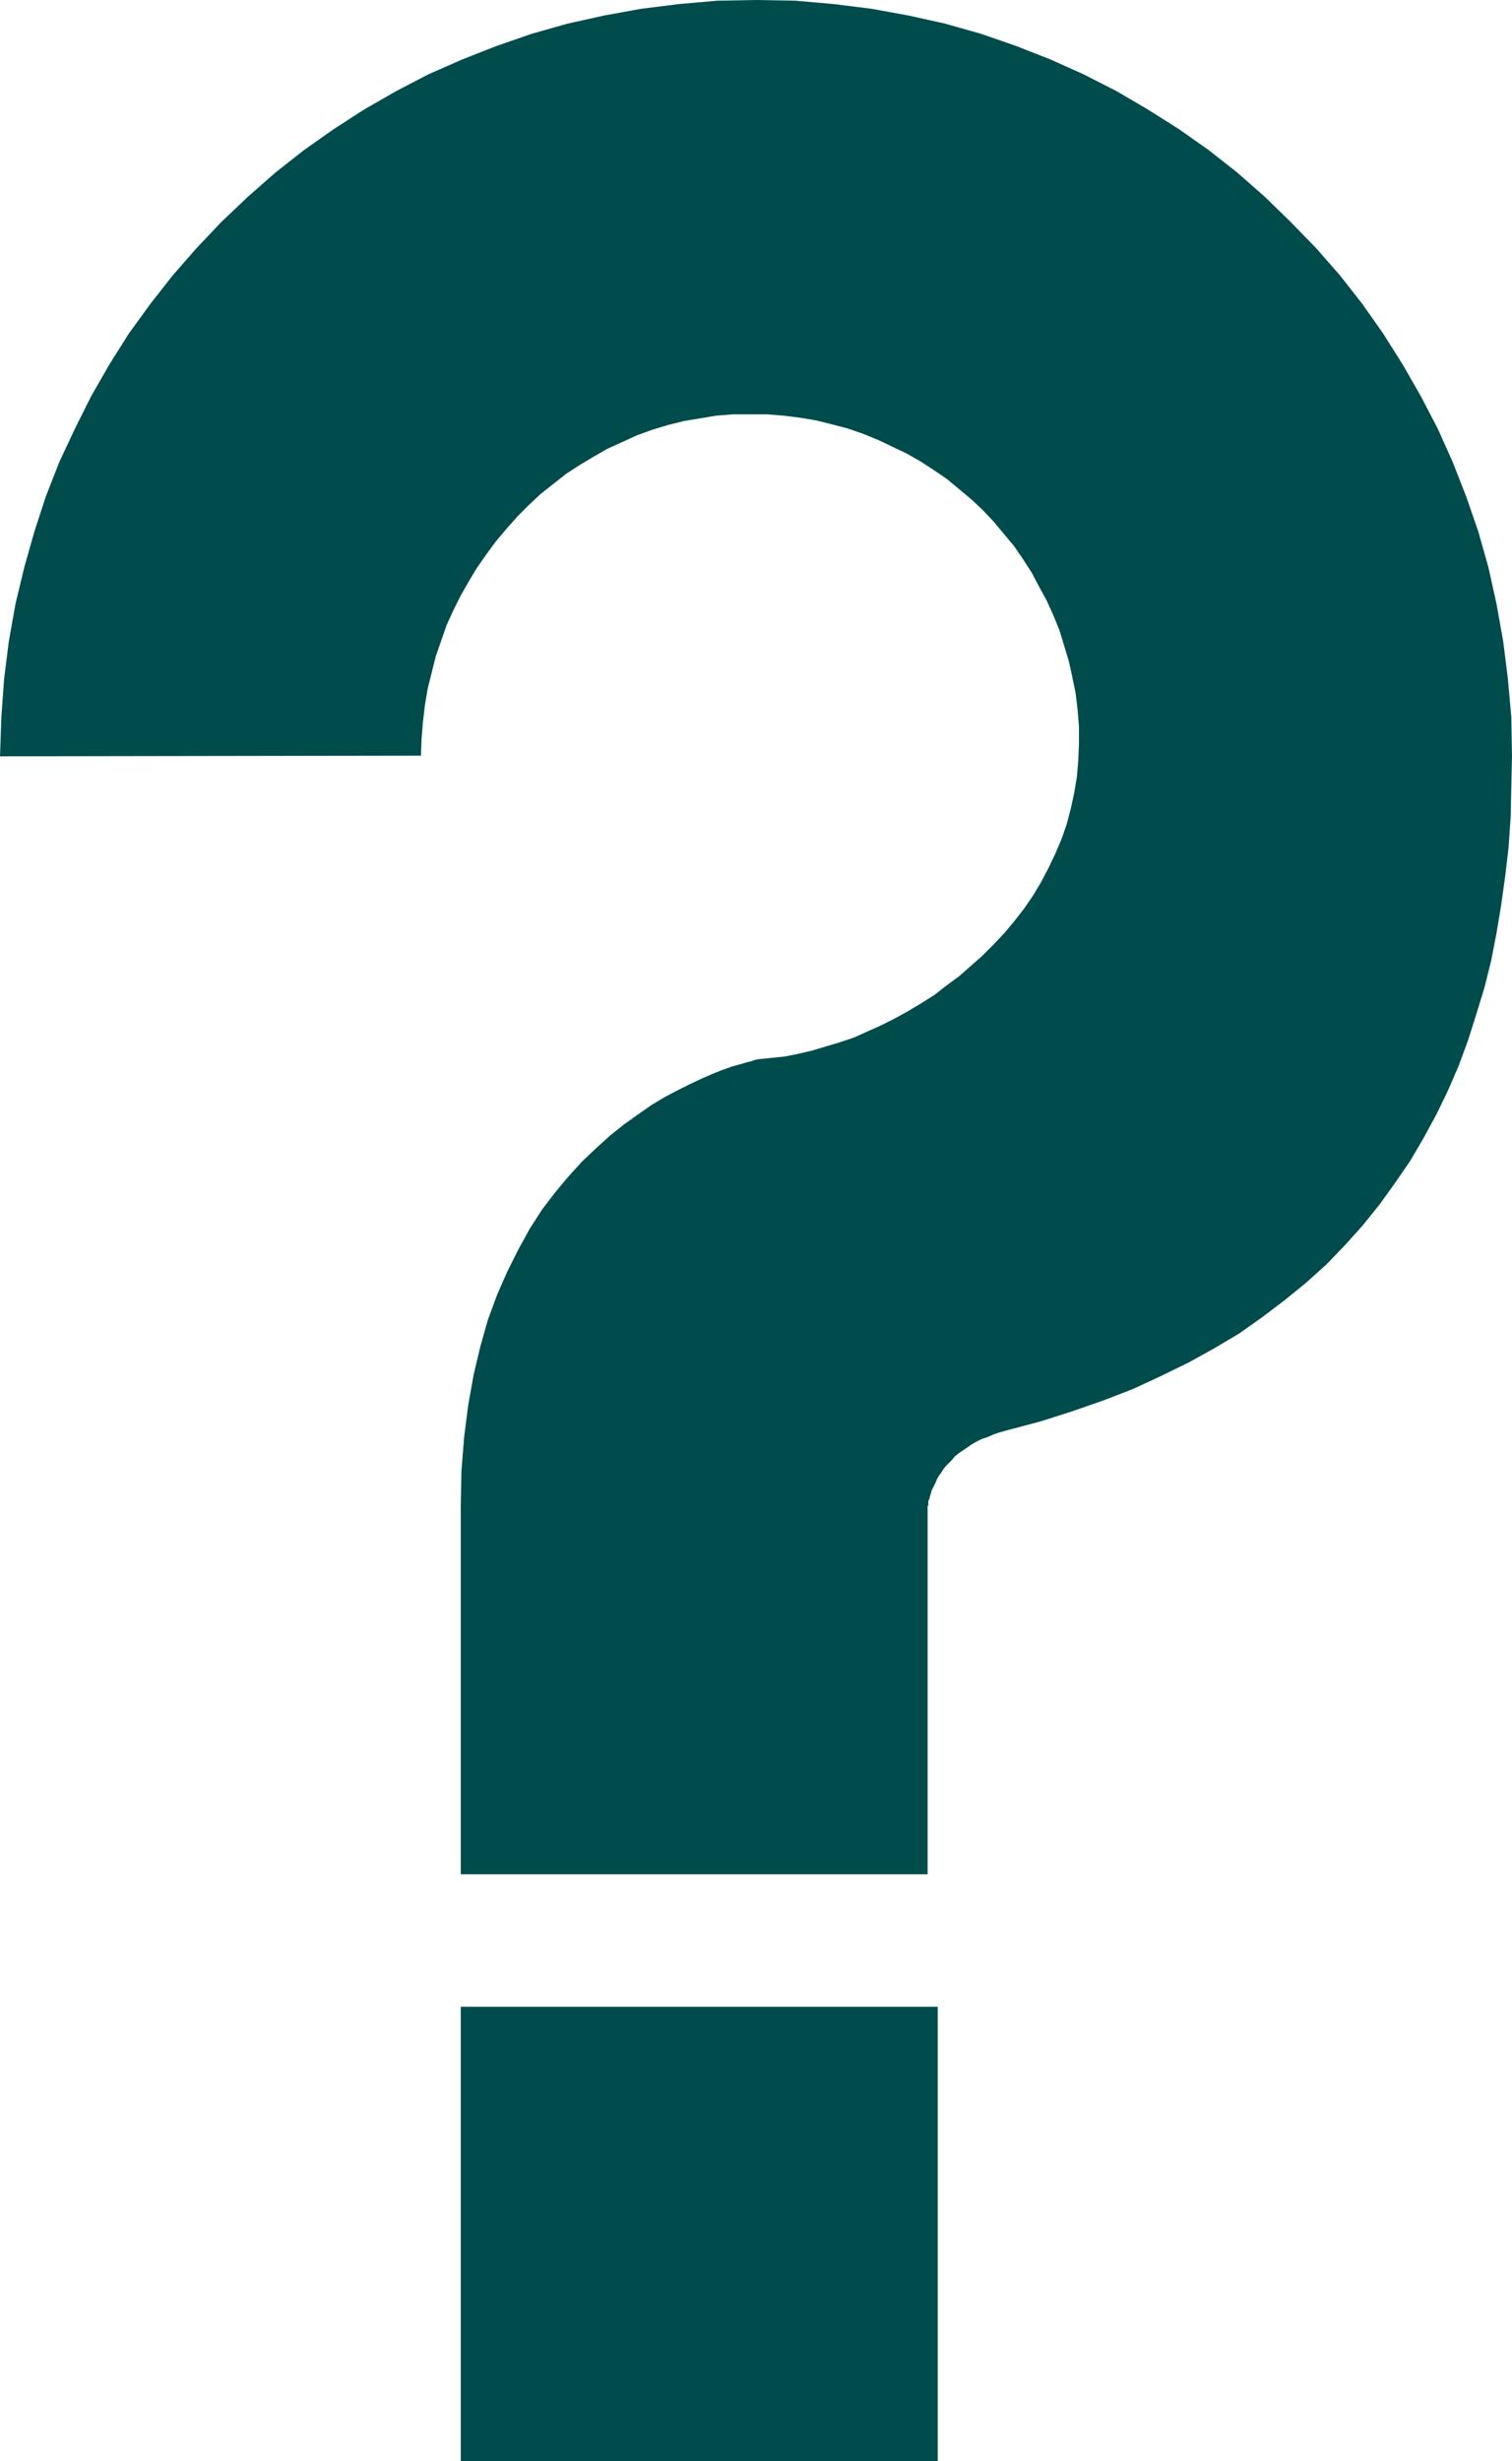
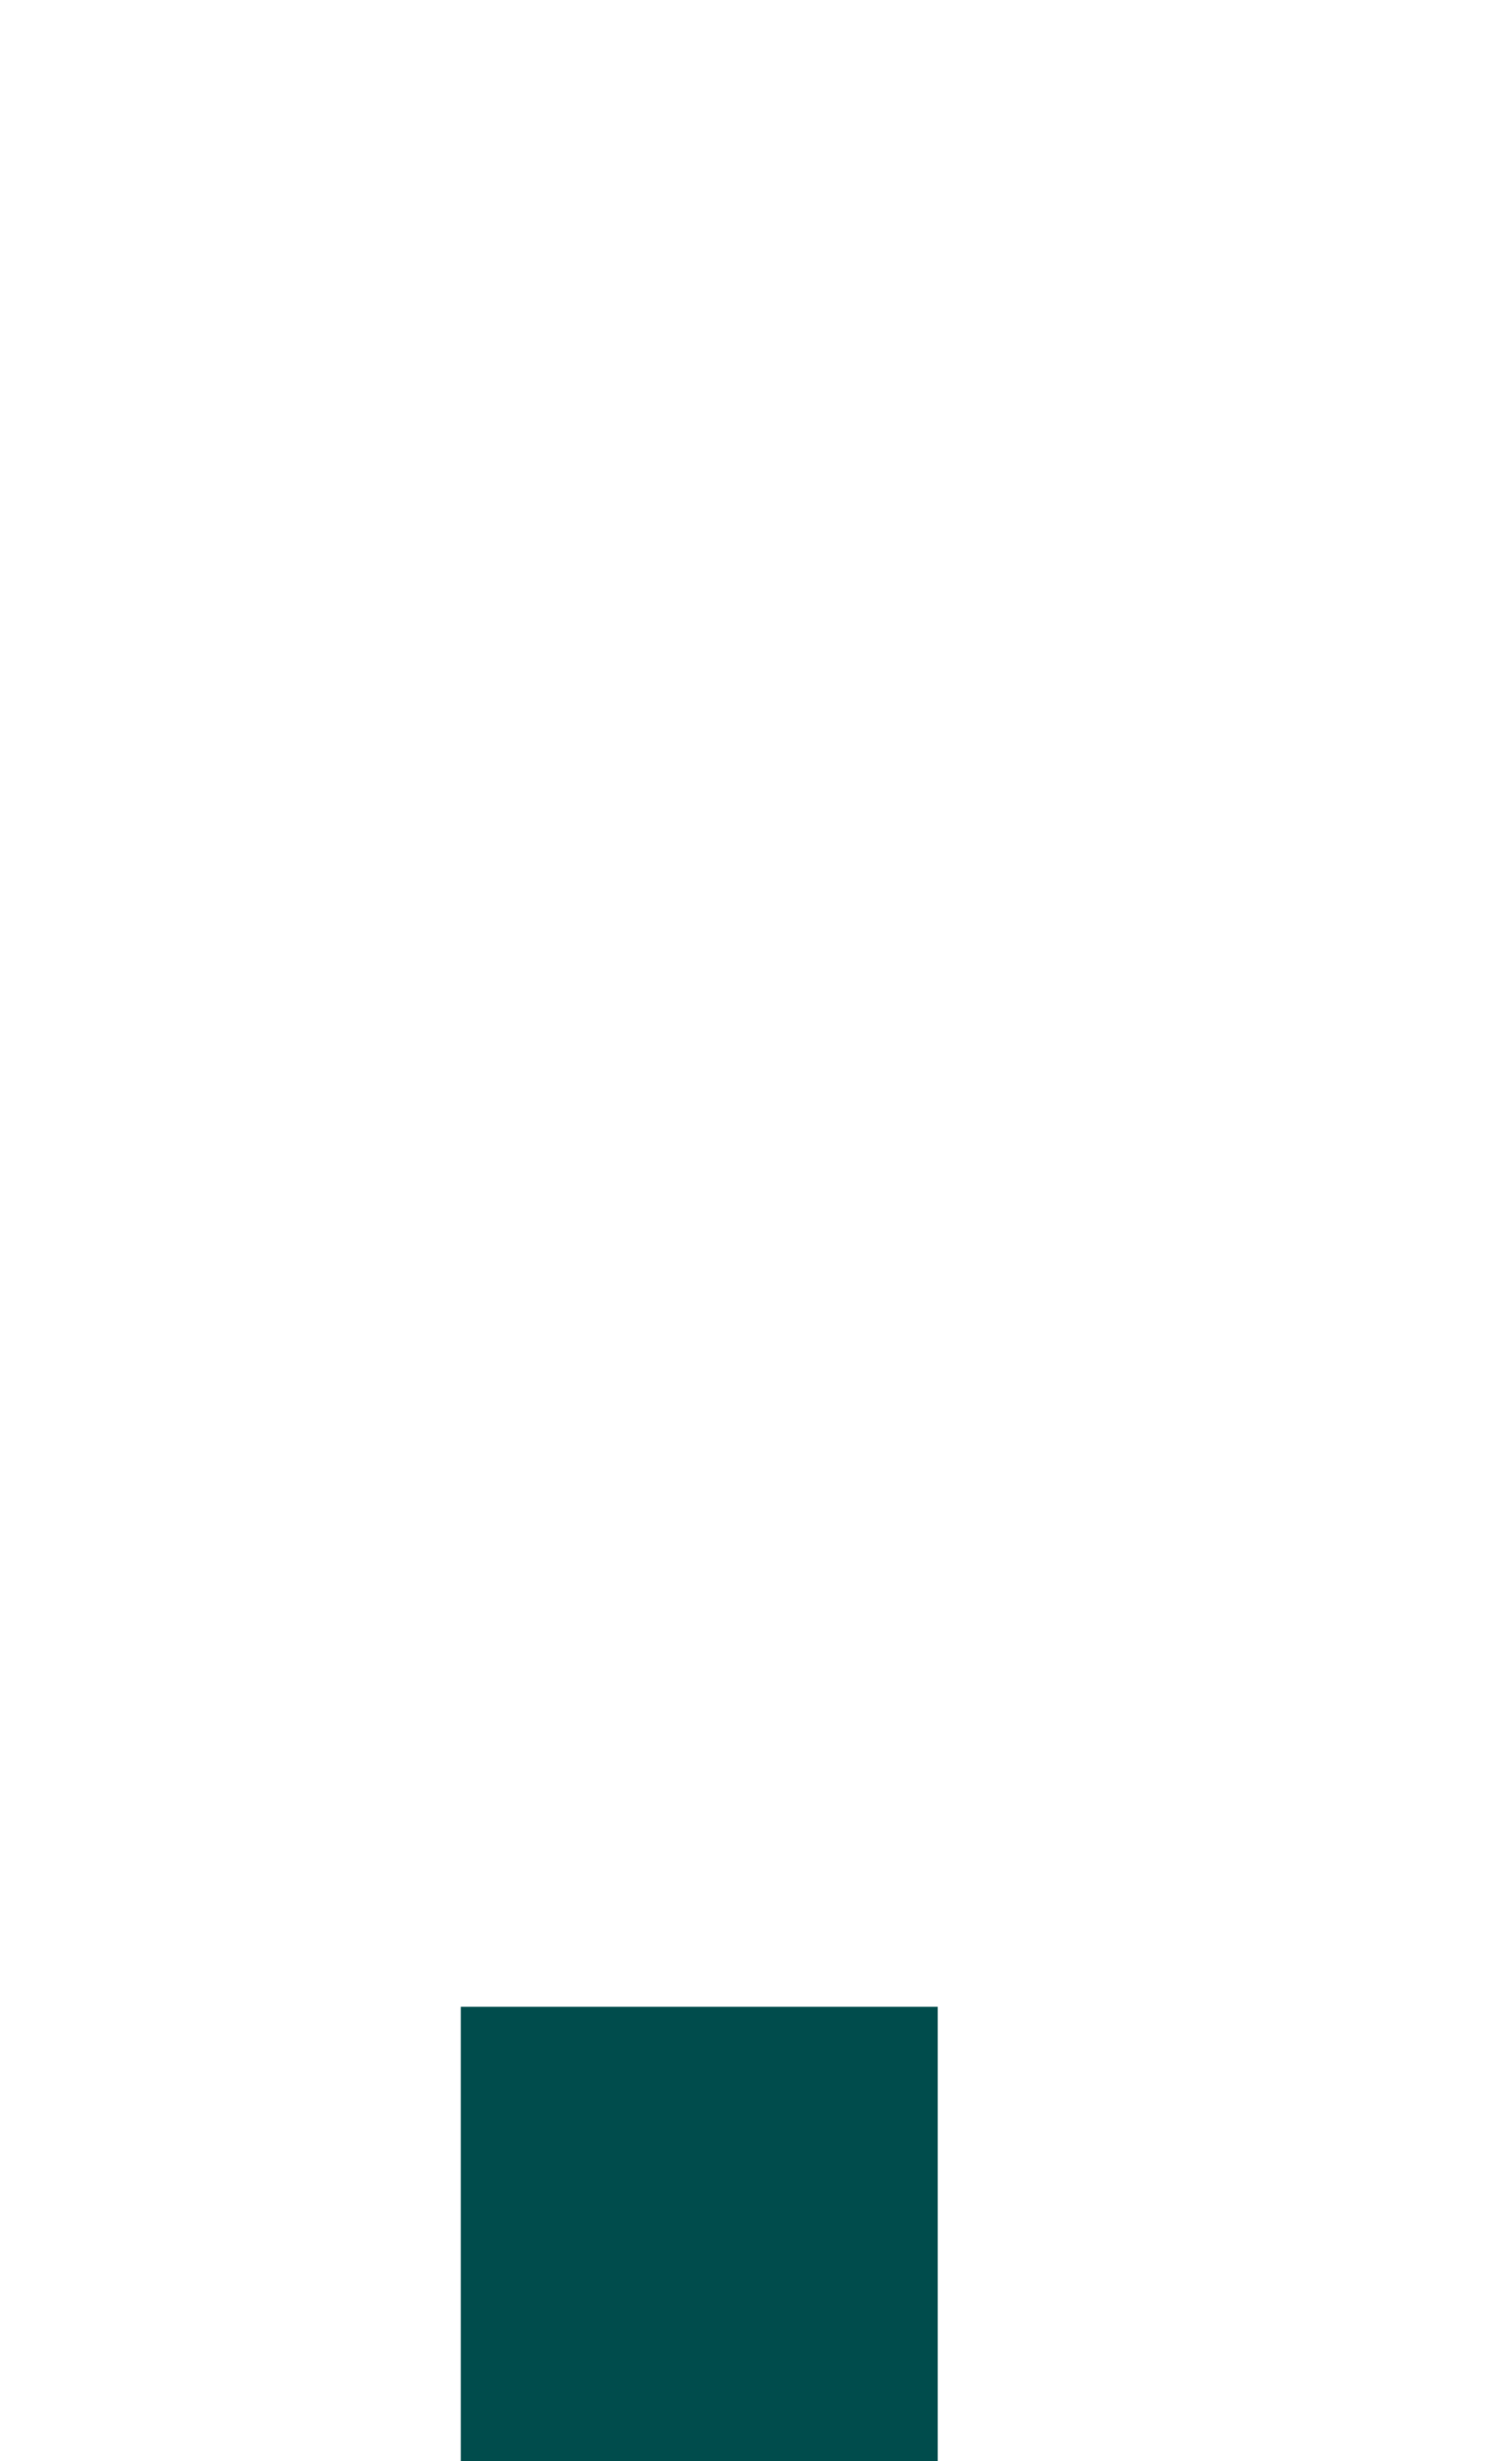
<svg xmlns="http://www.w3.org/2000/svg" xmlns:ns1="http://sodipodi.sourceforge.net/DTD/sodipodi-0.dtd" xmlns:ns2="http://www.inkscape.org/namespaces/inkscape" version="1.0" width="95.69mm" height="155.668mm" id="svg2" ns1:docname="Information 1.wmf">
  <ns1:namedview id="namedview2" pagecolor="#ffffff" bordercolor="#000000" borderopacity="0.25" ns2:showpageshadow="2" ns2:pageopacity="0.0" ns2:pagecheckerboard="0" ns2:deskcolor="#d1d1d1" ns2:document-units="mm" />
  <defs id="defs1">
    <pattern id="WMFhbasepattern" patternUnits="userSpaceOnUse" width="6" height="6" x="0" y="0" />
  </defs>
-   <path style="fill:#004c4c;fill-opacity:1;fill-rule:evenodd;stroke:none" d="m 240.947,341.927 7.918,-2.101 7.595,-2.424 7.434,-2.585 7.11,-2.747 6.626,-3.07 6.626,-3.232 6.141,-3.393 5.979,-3.555 5.494,-3.878 5.333,-4.04 5.171,-4.201 4.848,-4.363 4.525,-4.686 4.202,-4.686 4.04,-5.009 3.717,-5.171 3.555,-5.171 3.232,-5.494 3.07,-5.656 2.747,-5.656 2.586,-5.979 2.262,-6.14 1.939,-6.14 1.939,-6.302 1.616,-6.464 1.293,-6.625 1.131,-6.787 0.97,-6.948 0.808,-6.948 0.485,-7.11 0.162,-7.272 0.162,-7.272 -0.162,-9.372 -0.808,-9.049 -1.131,-9.049 -1.616,-9.049 -1.939,-8.726 -2.424,-8.564 -2.909,-8.403 -3.232,-8.241 -3.555,-7.918 -4.04,-7.756 -4.363,-7.595 -4.686,-7.433 -5.01,-7.11 -5.333,-6.787 -5.656,-6.464 -6.141,-6.302 -6.141,-5.979 -6.626,-5.817 -6.787,-5.333 -7.11,-5.009 -7.434,-4.686 -7.434,-4.363 -7.918,-4.04 -7.918,-3.555 -8.242,-3.232 L 234.645,8.08 226.08,5.656 217.354,3.717 208.465,2.101 199.416,0.97 190.205,0.162 180.832,0 l -9.211,0.162 -9.211,0.808 -9.05,1.131 -8.888,1.616 -8.726,1.939 -8.565,2.424 -8.403,2.909 -8.242,3.232 -8.08,3.555 -7.757,4.04 -7.595,4.363 -7.272,4.686 -7.11,5.009 -6.787,5.333 -6.626,5.817 -6.302,5.979 -5.979,6.302 -5.656,6.464 -5.333,6.787 -5.171,7.11 -4.686,7.433 -4.363,7.595 -3.878,7.756 -3.717,7.918 -3.232,8.241 -2.747,8.403 -2.424,8.564 -2.101,8.726 -1.616,9.049 -1.131,9.049 L 0.323,171.448 0,180.82 l 100.678,-0.162 0.162,-4.04 0.323,-4.04 0.485,-4.04 0.646,-3.878 0.97,-3.878 0.97,-3.878 1.293,-3.717 1.293,-3.717 1.616,-3.555 1.778,-3.555 1.939,-3.393 1.939,-3.232 2.262,-3.232 2.262,-3.07 2.586,-3.07 2.586,-2.909 2.747,-2.747 2.747,-2.585 3.07,-2.424 3.07,-2.424 3.232,-2.101 3.232,-1.939 3.394,-1.939 3.555,-1.616 3.555,-1.616 3.555,-1.293 3.717,-1.131 3.878,-0.97 3.878,-0.646 3.878,-0.646 4.04,-0.323 h 4.04 4.04 l 4.04,0.323 3.878,0.485 3.878,0.646 3.878,0.97 3.717,0.97 3.717,1.293 3.555,1.454 3.394,1.616 3.394,1.616 3.394,1.939 3.232,2.101 3.07,2.101 2.909,2.424 2.909,2.424 2.747,2.585 2.586,2.747 2.424,2.909 2.424,2.909 2.101,3.07 2.101,3.232 1.778,3.393 1.778,3.232 1.616,3.555 1.454,3.555 1.131,3.717 1.131,3.717 0.808,3.717 0.808,3.878 0.485,4.04 0.323,4.04 v 4.04 l -0.162,4.04 -0.323,3.878 -0.646,3.878 -0.808,3.717 -0.97,3.717 -1.293,3.717 -1.454,3.393 -1.616,3.393 -1.778,3.393 -1.939,3.232 -2.101,3.07 -2.262,2.909 -2.424,2.909 -2.586,2.747 -2.747,2.747 -2.747,2.424 -2.747,2.424 -3.07,2.262 -2.909,2.262 -3.07,1.939 -3.232,1.939 -3.232,1.778 -3.232,1.616 -3.232,1.454 -3.232,1.454 -3.394,1.131 -3.232,0.97 -3.232,0.97 -3.394,0.808 -3.232,0.646 -3.07,0.323 -3.232,0.323 h -0.162 l -0.646,0.162 -0.97,0.323 -1.293,0.323 -1.616,0.485 -1.778,0.485 -2.262,0.808 -2.424,0.97 -2.586,1.131 -2.747,1.293 -2.909,1.454 -3.07,1.616 -3.232,1.939 -3.232,2.262 -3.394,2.424 -3.232,2.585 -3.394,3.07 -3.394,3.232 -3.232,3.555 -3.232,3.878 -3.07,4.04 -2.909,4.525 -2.747,5.009 -2.586,5.171 -2.424,5.494 -2.262,6.14 -1.778,6.302 -1.616,6.787 -1.293,7.272 -0.97,7.595 -0.646,8.08 -0.162,8.564 v 87.906 h 111.666 v -87.906 0 -0.162 l 0.162,-0.162 v -0.162 -0.323 -0.485 l 0.162,-0.323 0.162,-0.485 0.162,-0.646 0.162,-0.485 0.162,-0.646 0.323,-0.646 0.323,-0.646 0.323,-0.646 0.323,-0.808 0.485,-0.808 0.485,-0.646 0.485,-0.808 0.646,-0.808 0.646,-0.646 0.808,-0.808 0.646,-0.808 0.97,-0.808 0.97,-0.646 0.97,-0.646 1.131,-0.808 1.131,-0.646 1.293,-0.646 1.454,-0.485 1.454,-0.646 1.454,-0.485 z" id="path1" />
-   <path style="fill:#004c4c;fill-opacity:1;fill-rule:evenodd;stroke:none" d="M 224.302,588.353 V 479.764 H 110.212 v 108.589 z" id="path2" />
+   <path style="fill:#004c4c;fill-opacity:1;fill-rule:evenodd;stroke:none" d="M 224.302,588.353 V 479.764 H 110.212 v 108.589 " id="path2" />
</svg>